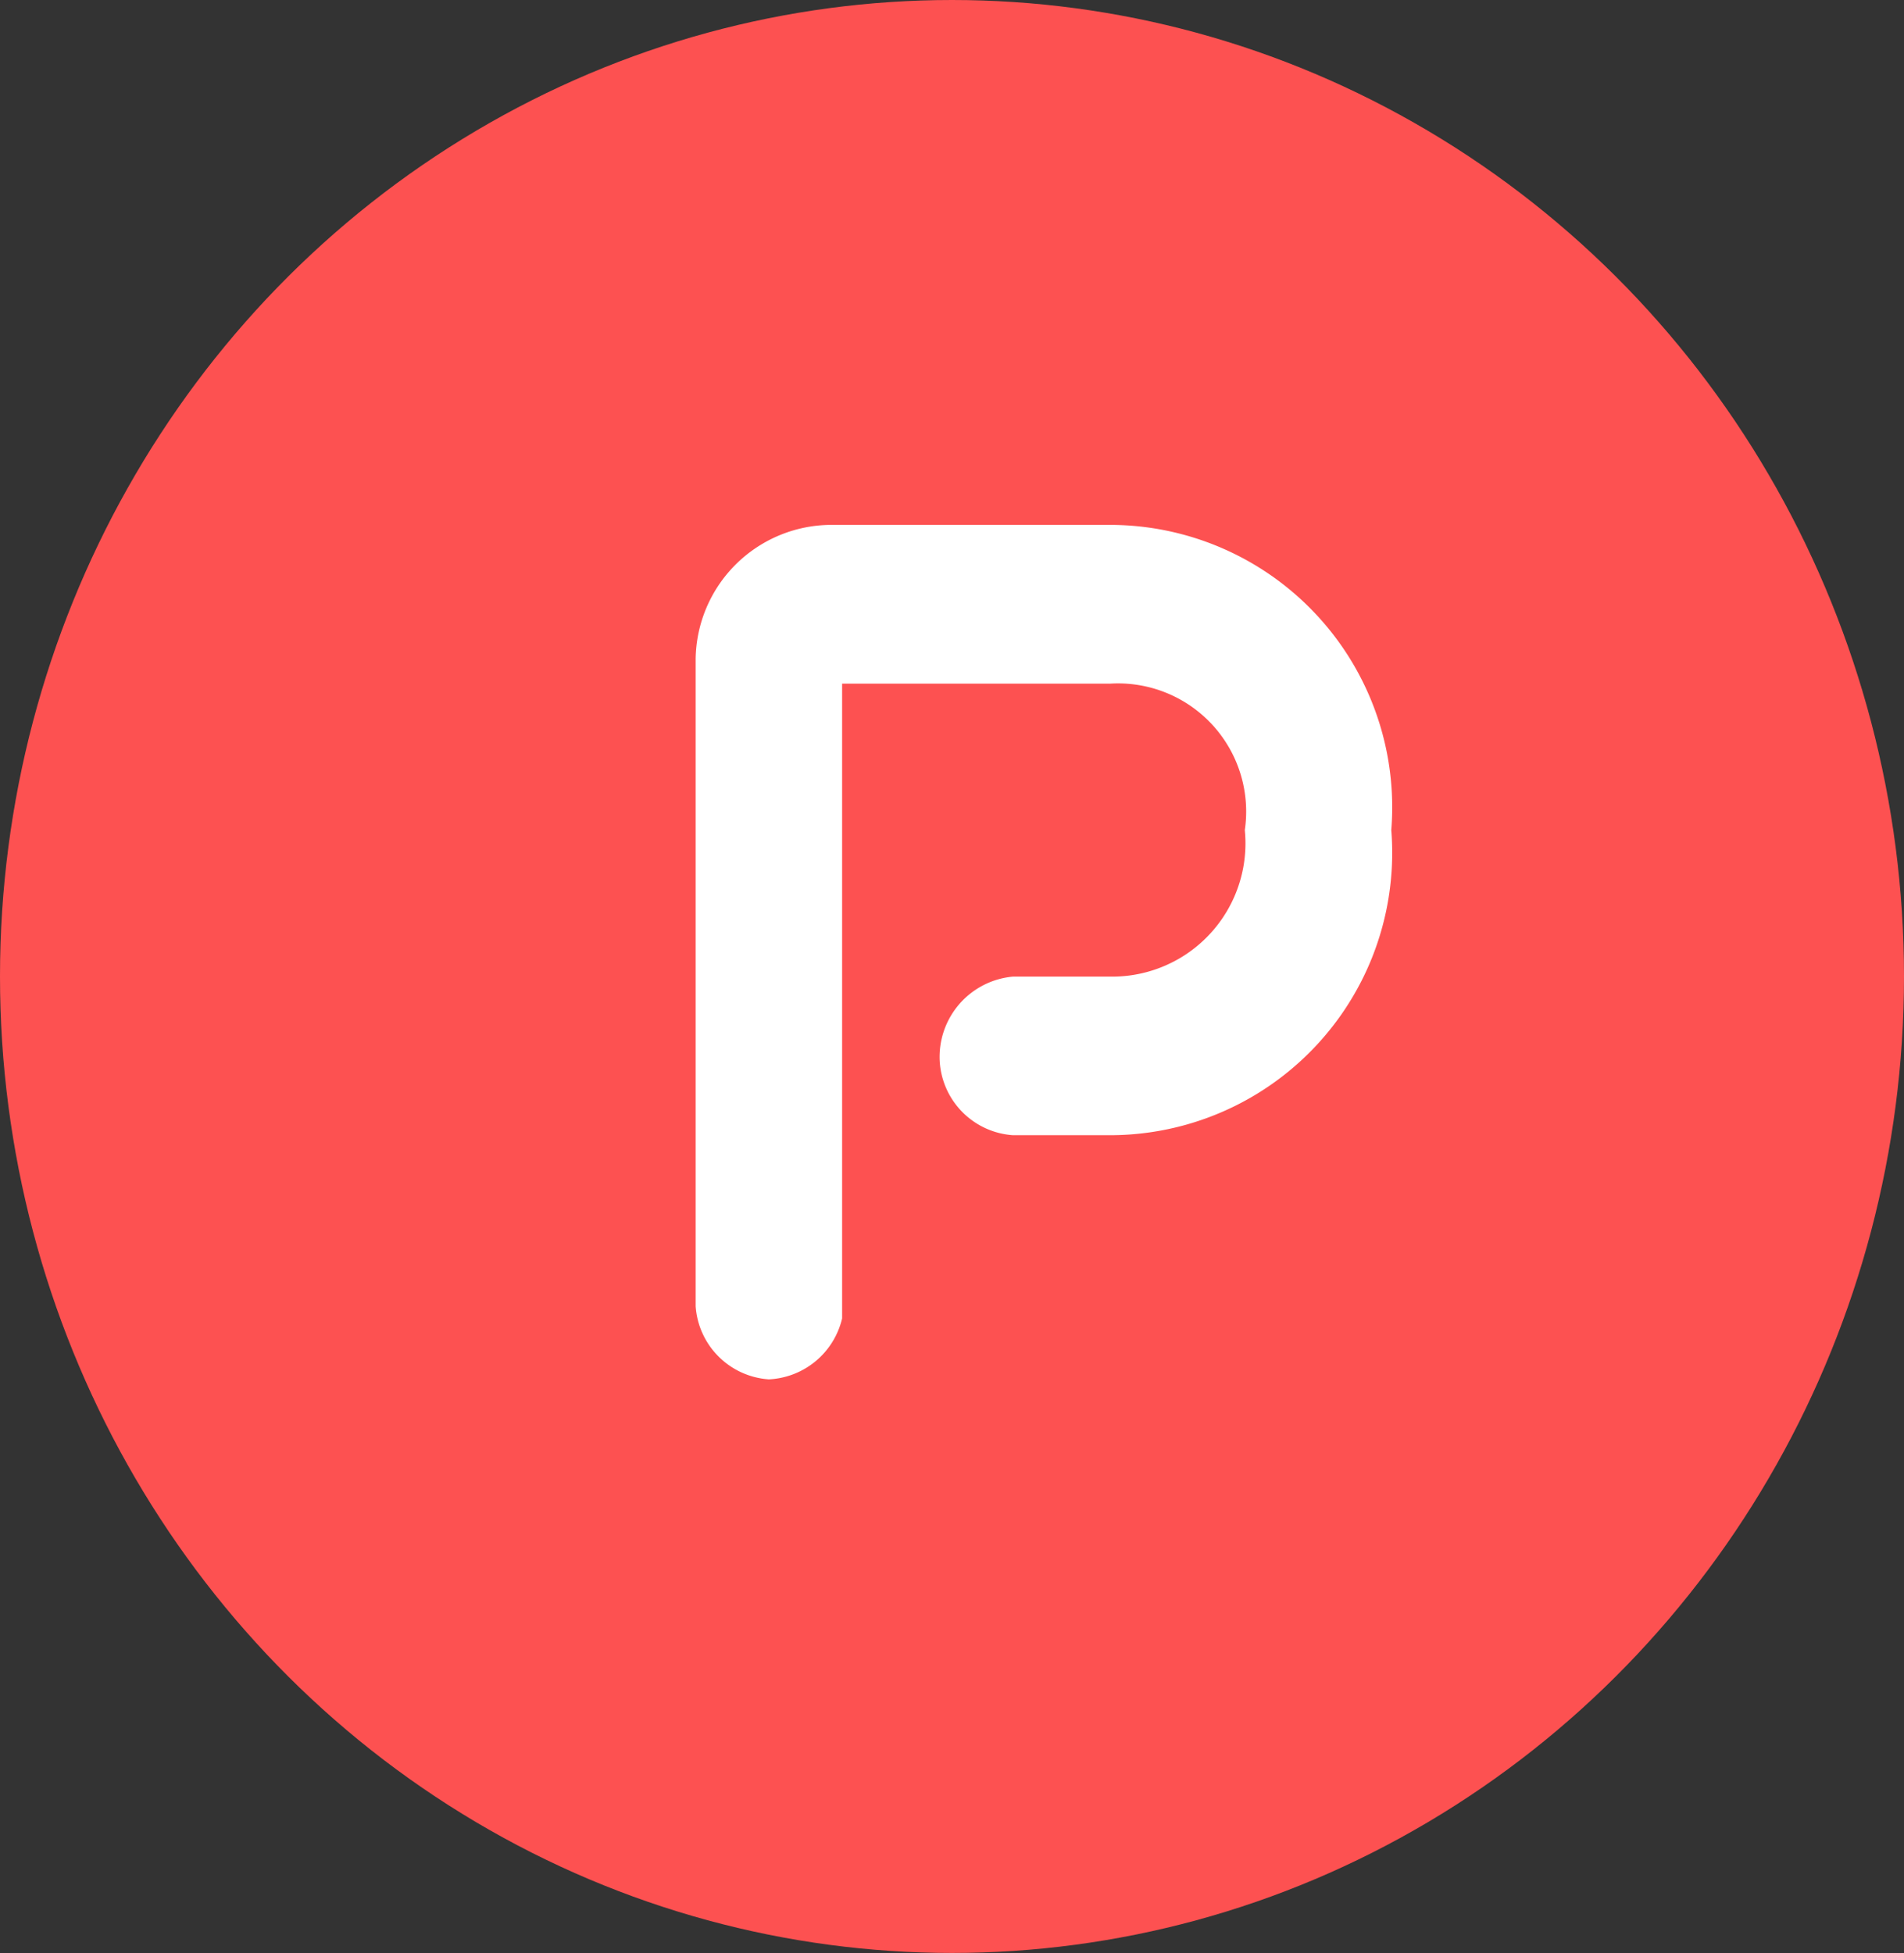
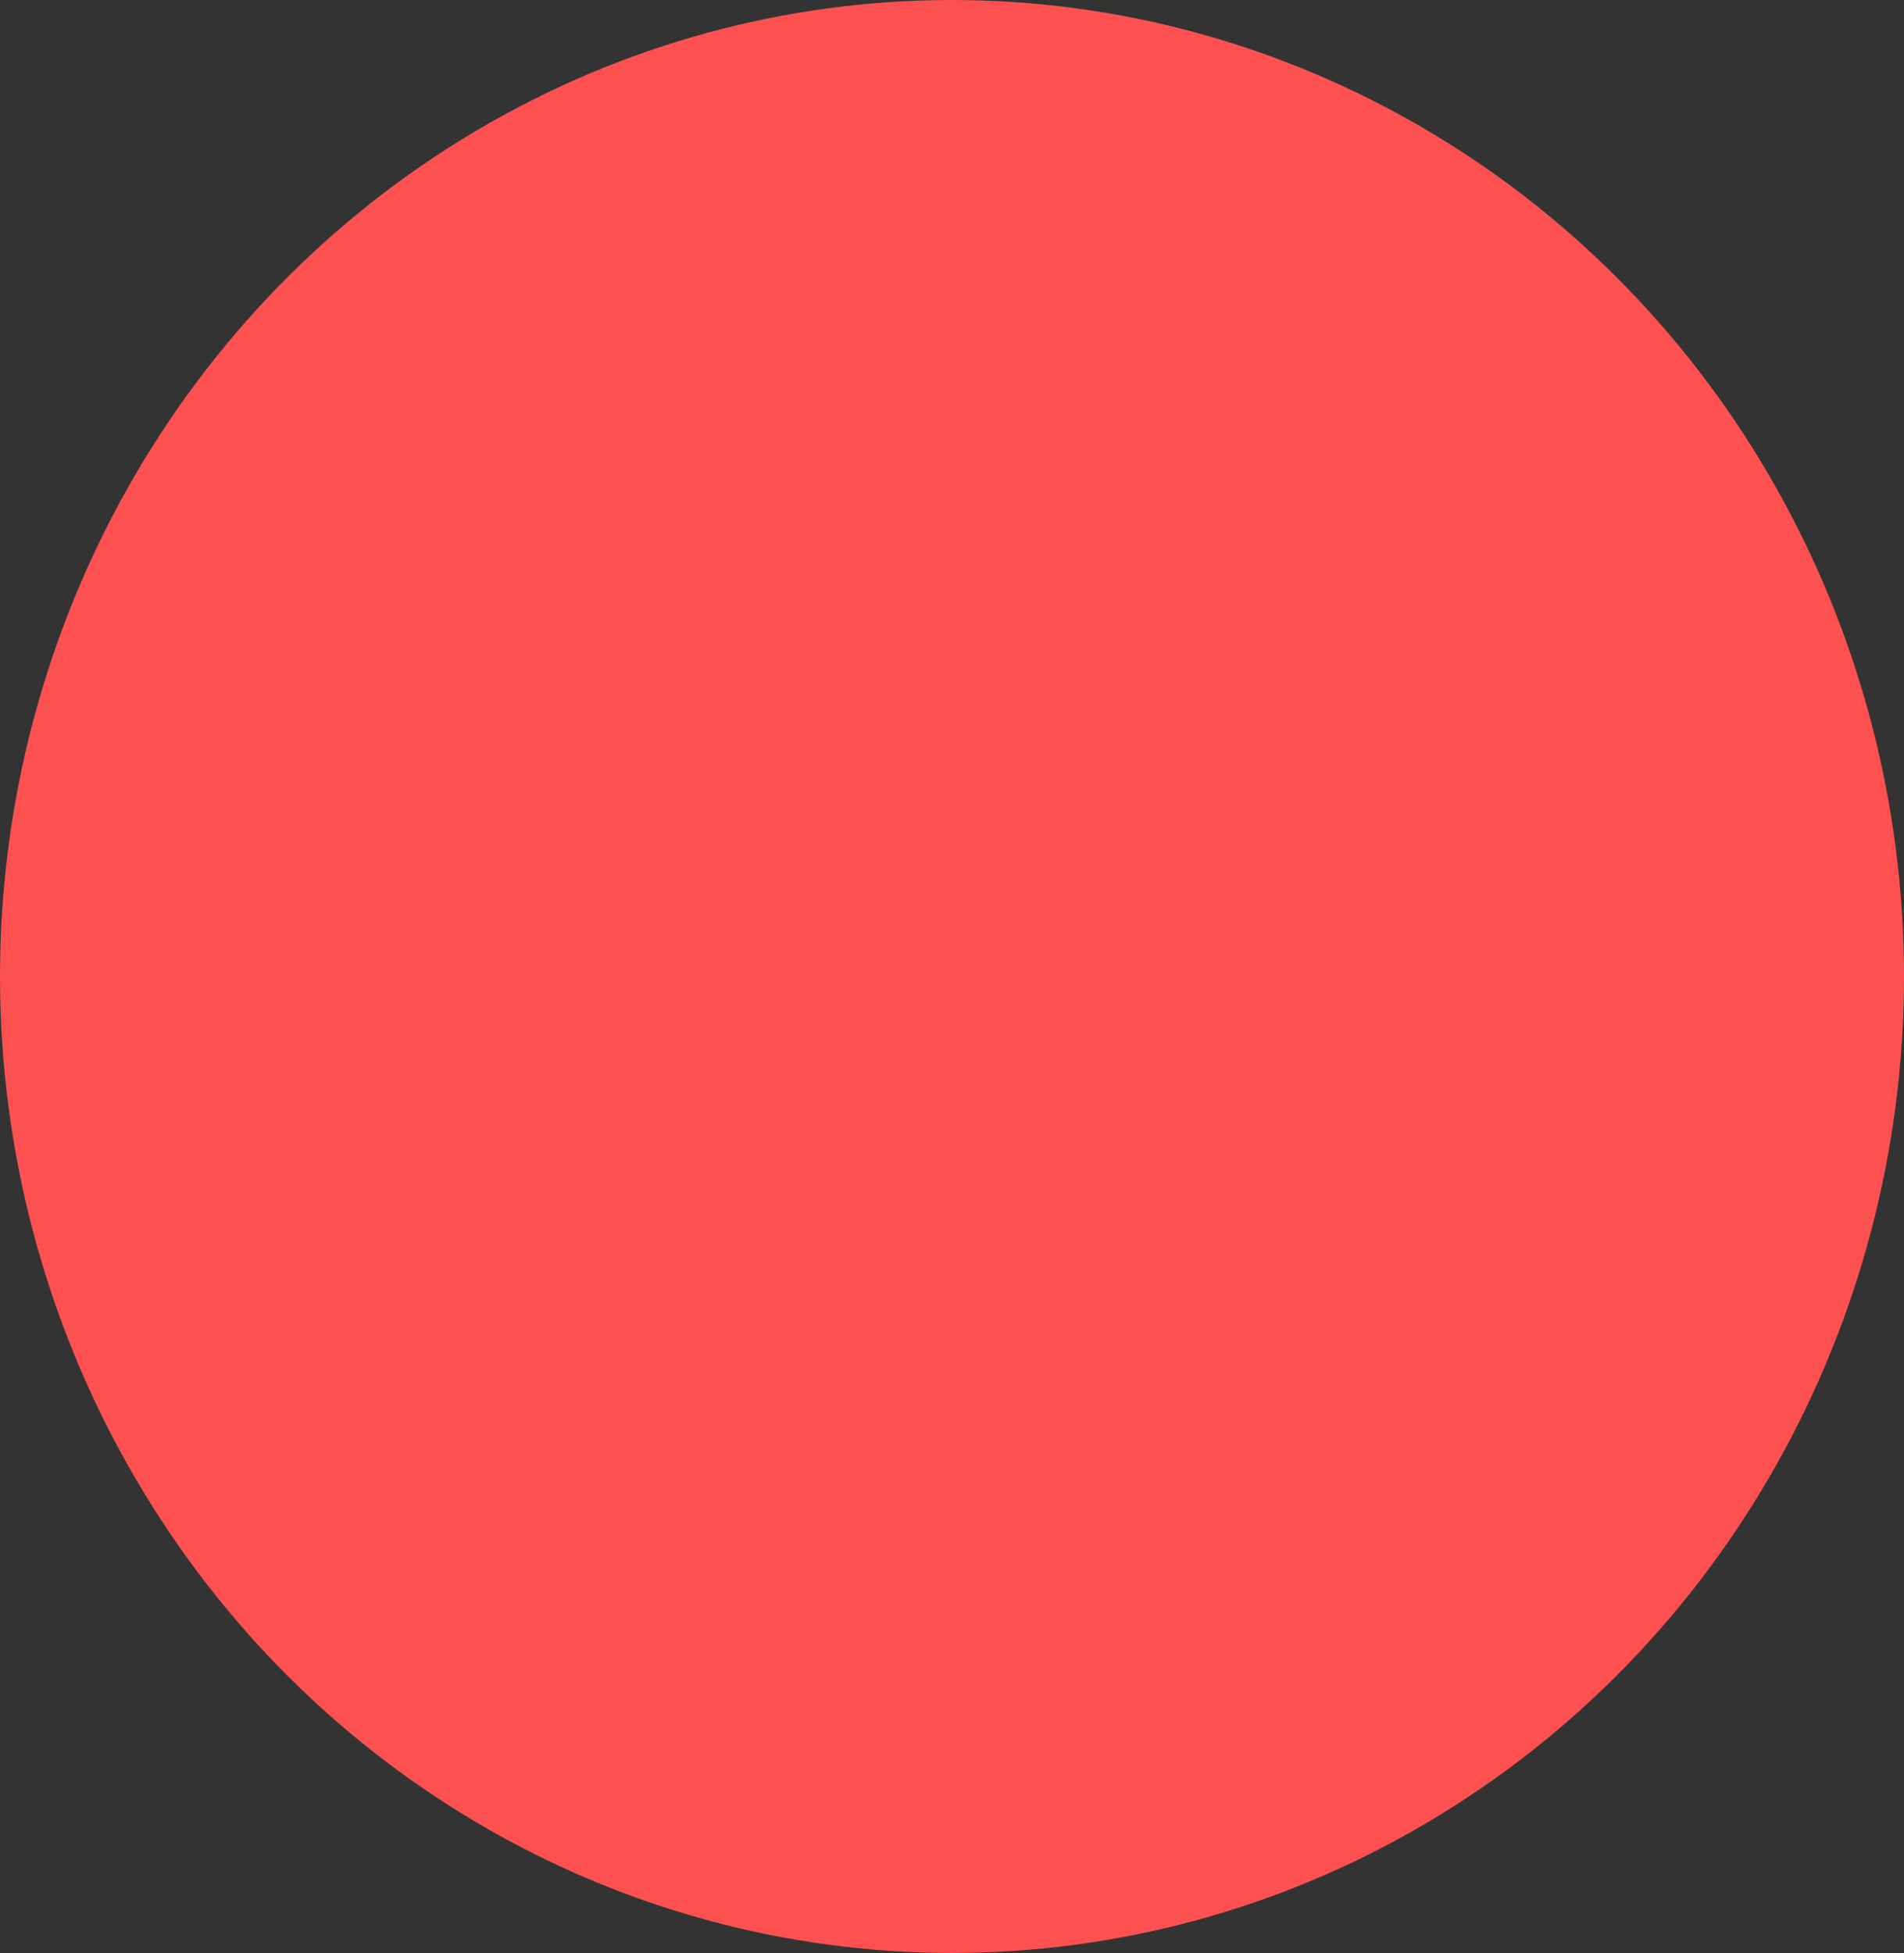
<svg xmlns="http://www.w3.org/2000/svg" width="14" height="14.359">
  <rect width="100%" height="100%" fill="#333333" stroke="none" />
  <g>
    <ellipse cx="7" cy="7.179" rx="7" ry="7.179" fill="#fd5151" />
-     <path data-name="路径 174" d="M5.653 10.141a.579.579 0 01-.538-.538V4.846a1 1 0 01.987-.987h2.064a2.076 2.076 0 012.064 2.244 2.076 2.076 0 01-2.064 2.243h-.718a.579.579 0 01-.538-.538.593.593 0 01.538-.628h.718a.98.98 0 00.987-1.077.942.942 0 00-.987-1.077H6.192v4.667a.582.582 0 01-.539.448z" fill="#fff" />
  </g>
</svg>